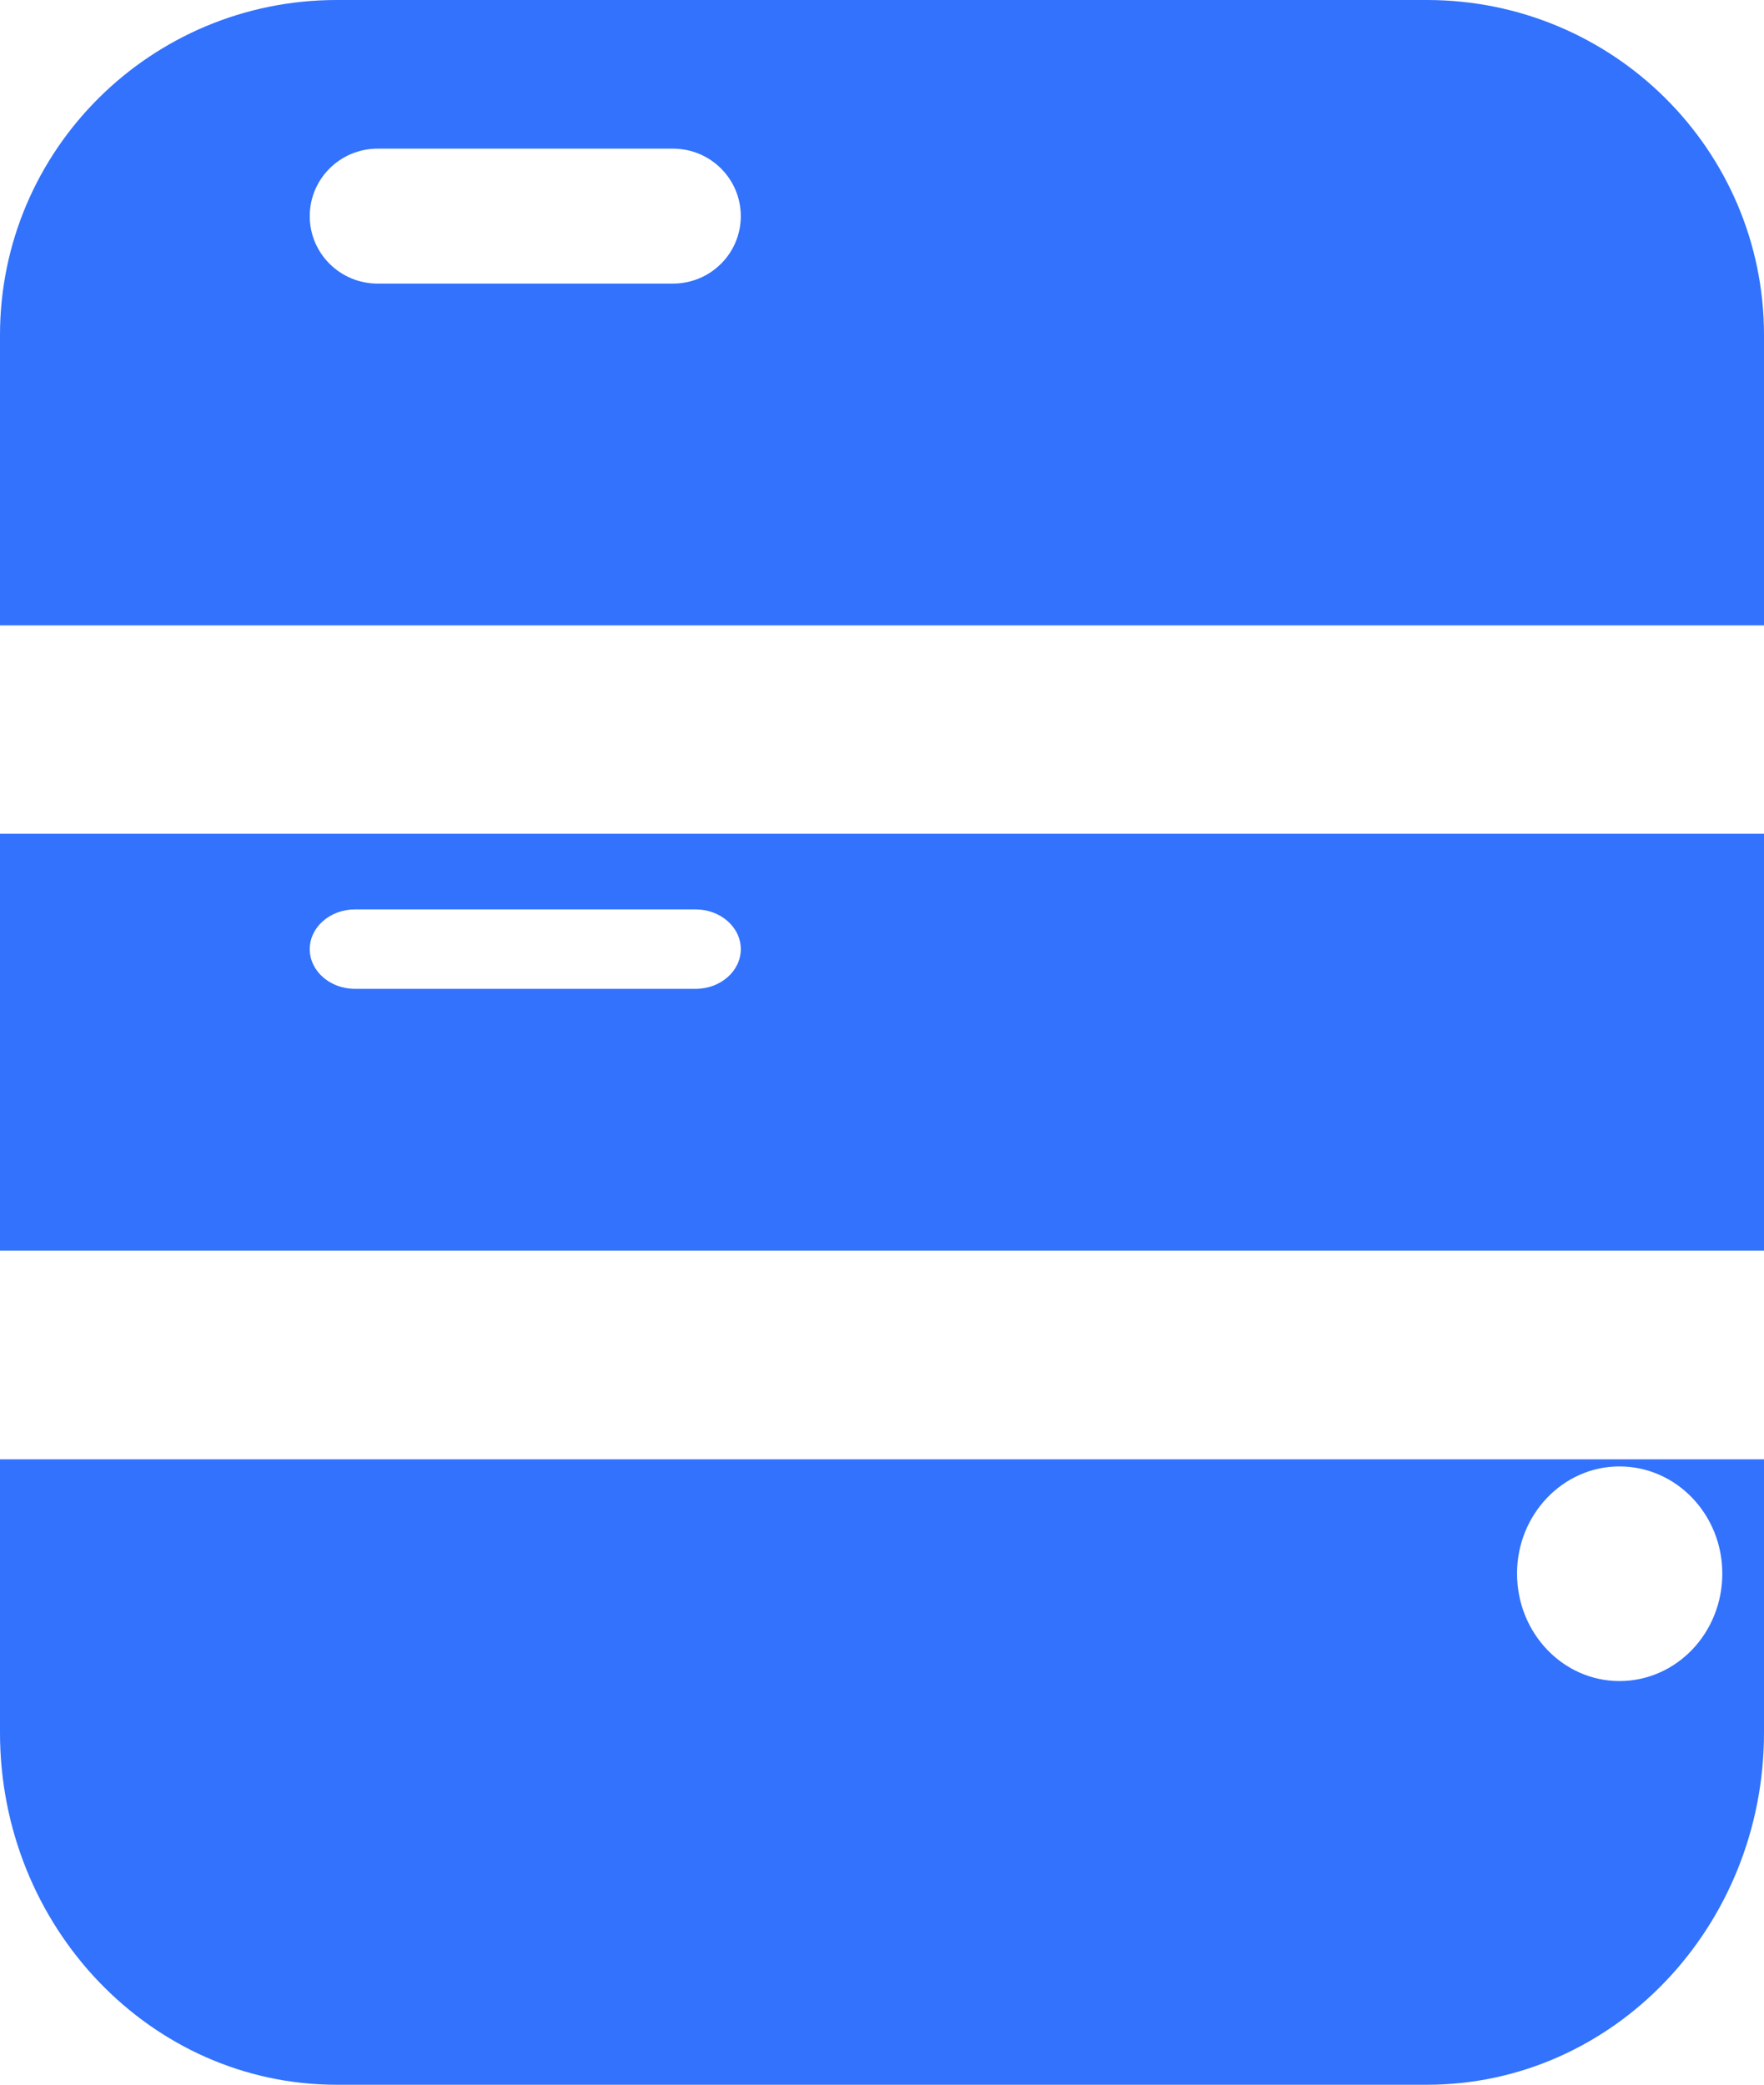
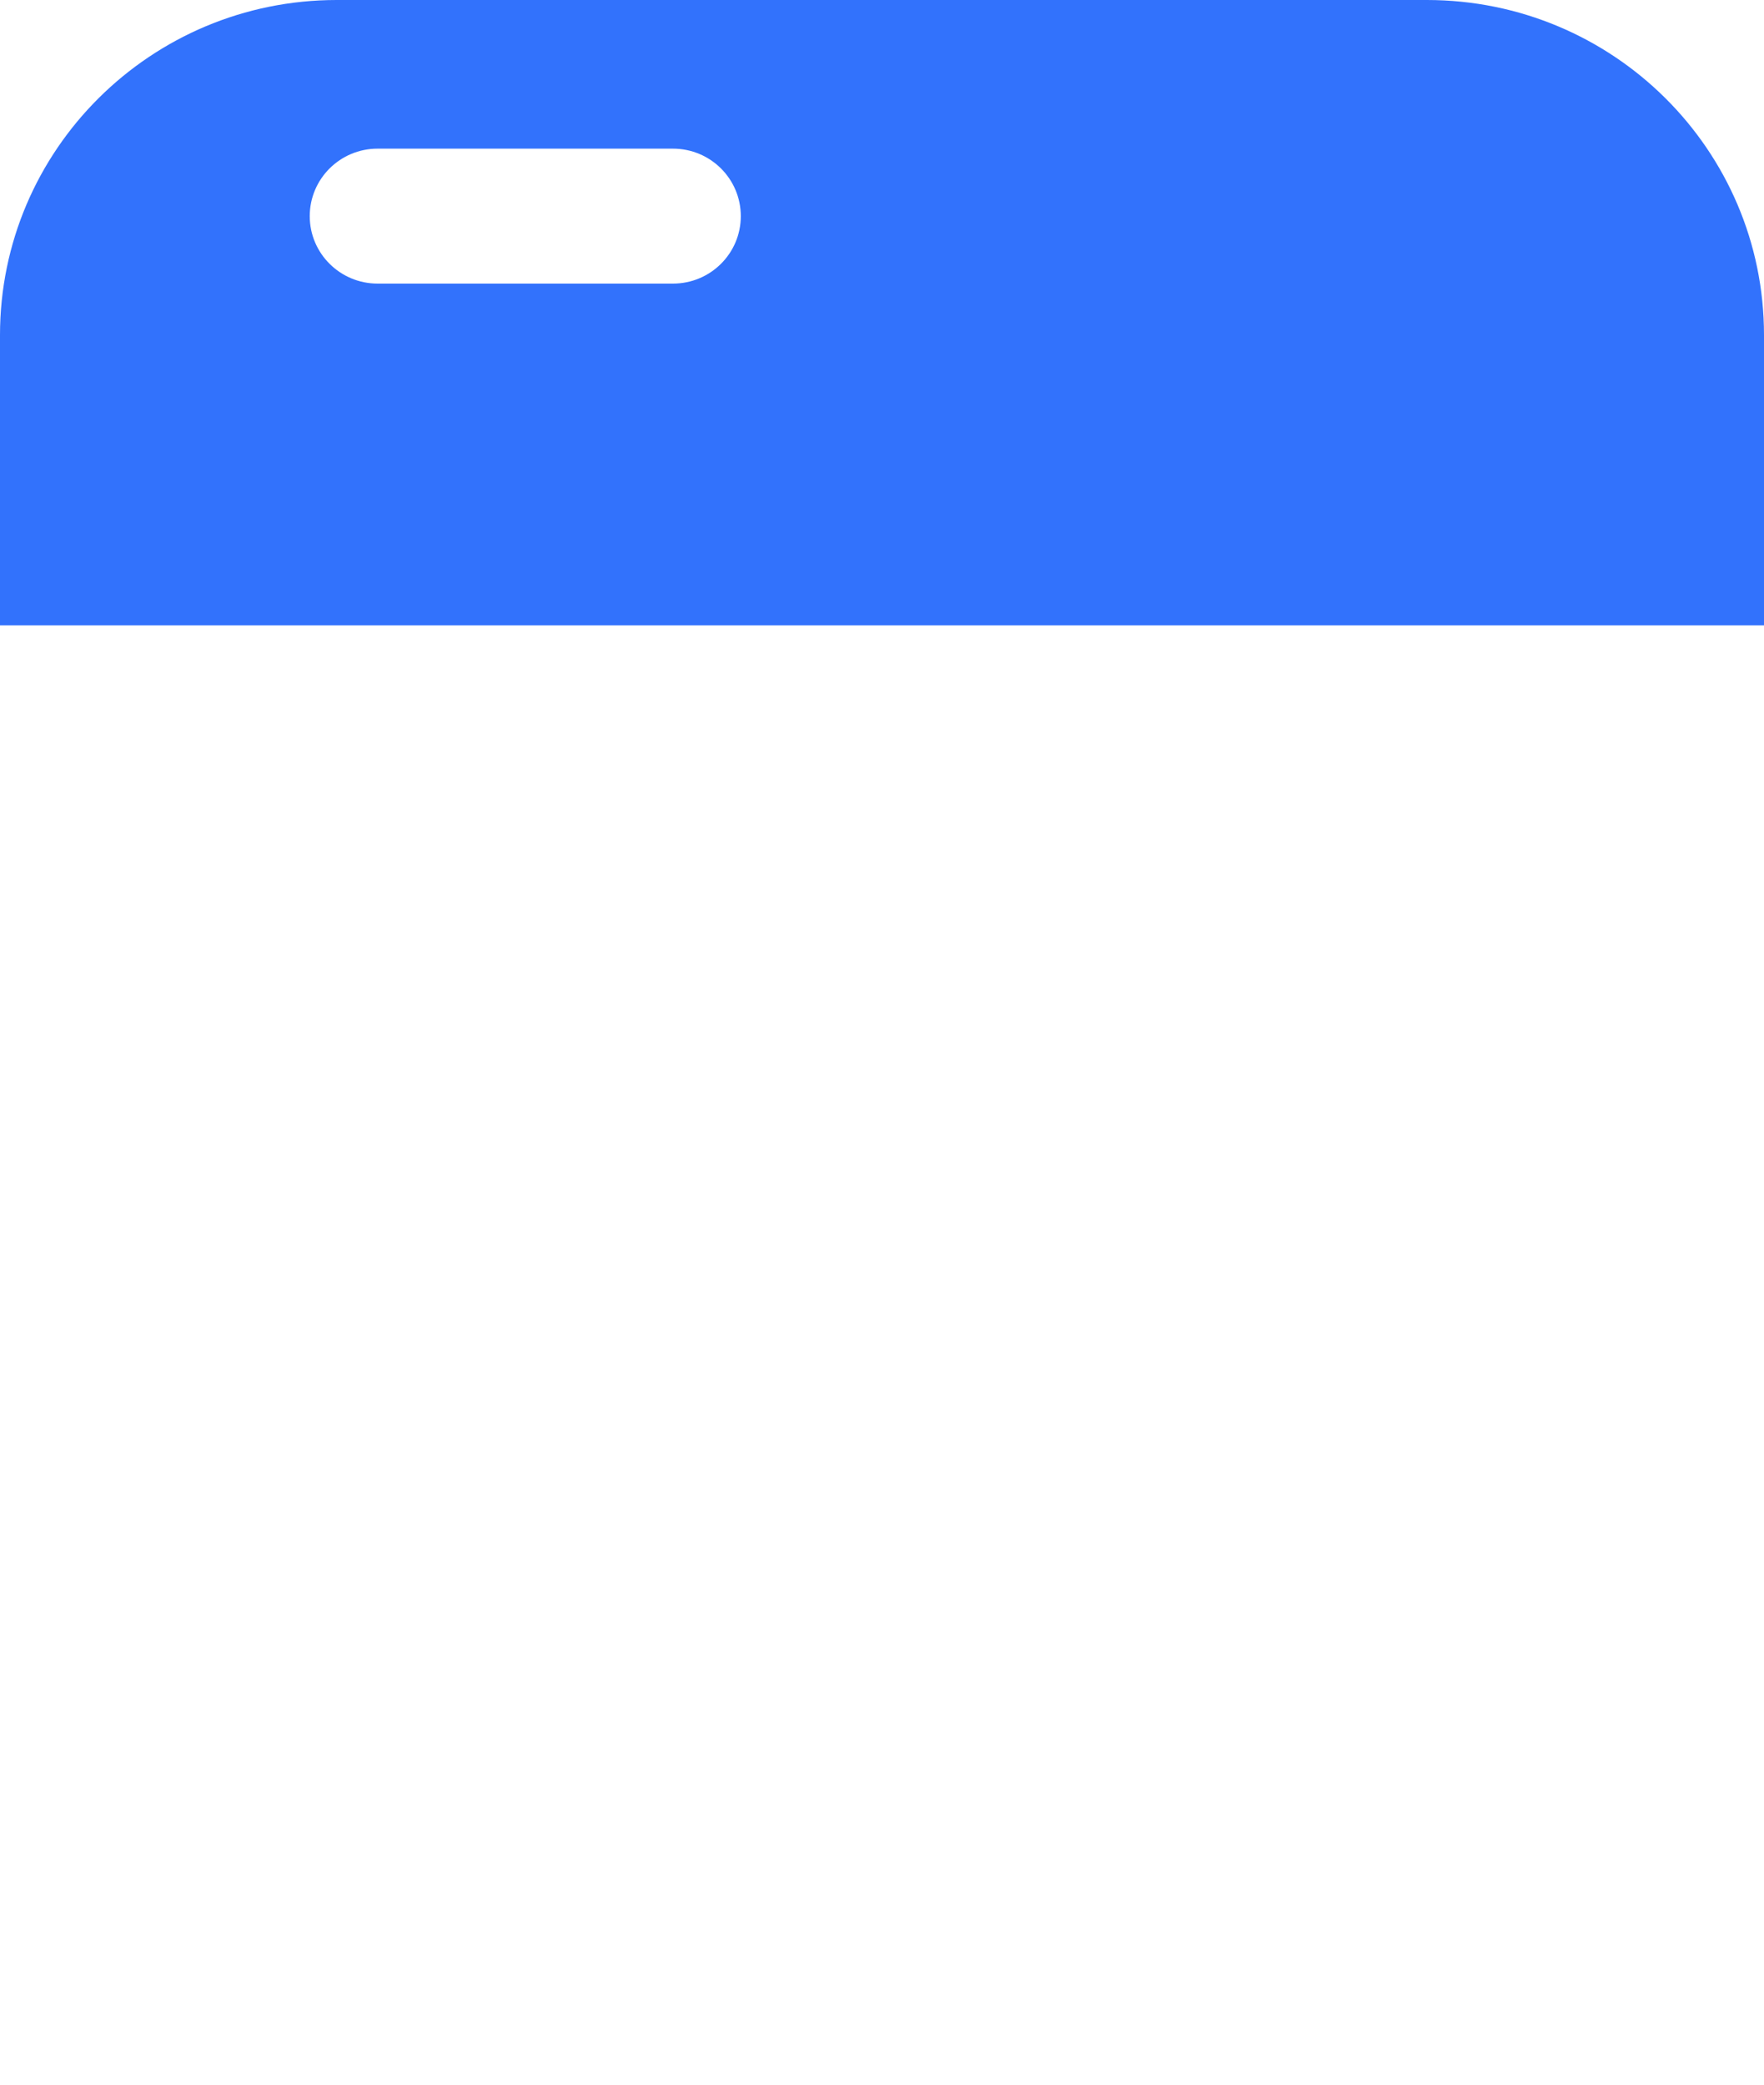
<svg xmlns="http://www.w3.org/2000/svg" width="22" height="26" viewBox="0 0 22 26" fill="none">
  <g id="Group 720">
    <g id="Group 169">
      <path id="Fill-3" fill-rule="evenodd" clip-rule="evenodd" d="M8.393 3.537H4.709C4.242 3.537 3.863 3.16 3.863 2.696C3.863 2.231 4.242 1.854 4.709 1.854H8.393C8.861 1.854 9.239 2.231 9.239 2.696C9.239 3.16 8.861 3.537 8.393 3.537ZM17.795 0H4.199C1.882 0 0 1.87 0 4.179V7.8H22V4.179C22 1.87 20.119 0 17.795 0Z" fill="#3272FC" />
-       <path id="Fill-5" fill-rule="evenodd" clip-rule="evenodd" d="M8.675 12.333H4.428C4.116 12.333 3.863 12.111 3.863 11.838C3.863 11.564 4.116 11.342 4.428 11.342H8.675C8.986 11.342 9.239 11.564 9.239 11.838C9.239 12.111 8.986 12.333 8.675 12.333ZM0 15.598H22V10.398H0V15.598Z" fill="#3272FC" />
-       <path id="Fill-7" fill-rule="evenodd" clip-rule="evenodd" d="M20.197 20.966C19.493 20.966 18.92 20.367 18.92 19.625C18.92 18.889 19.493 18.289 20.197 18.289C20.907 18.289 21.48 18.889 21.48 19.625C21.48 20.367 20.907 20.966 20.197 20.966ZM0 18.201V21.609C0 24.033 1.882 26.001 4.199 26.001H17.795C20.119 26.001 22 24.033 22 21.609V18.201H0Z" fill="#3272FC" />
    </g>
  </g>
</svg>